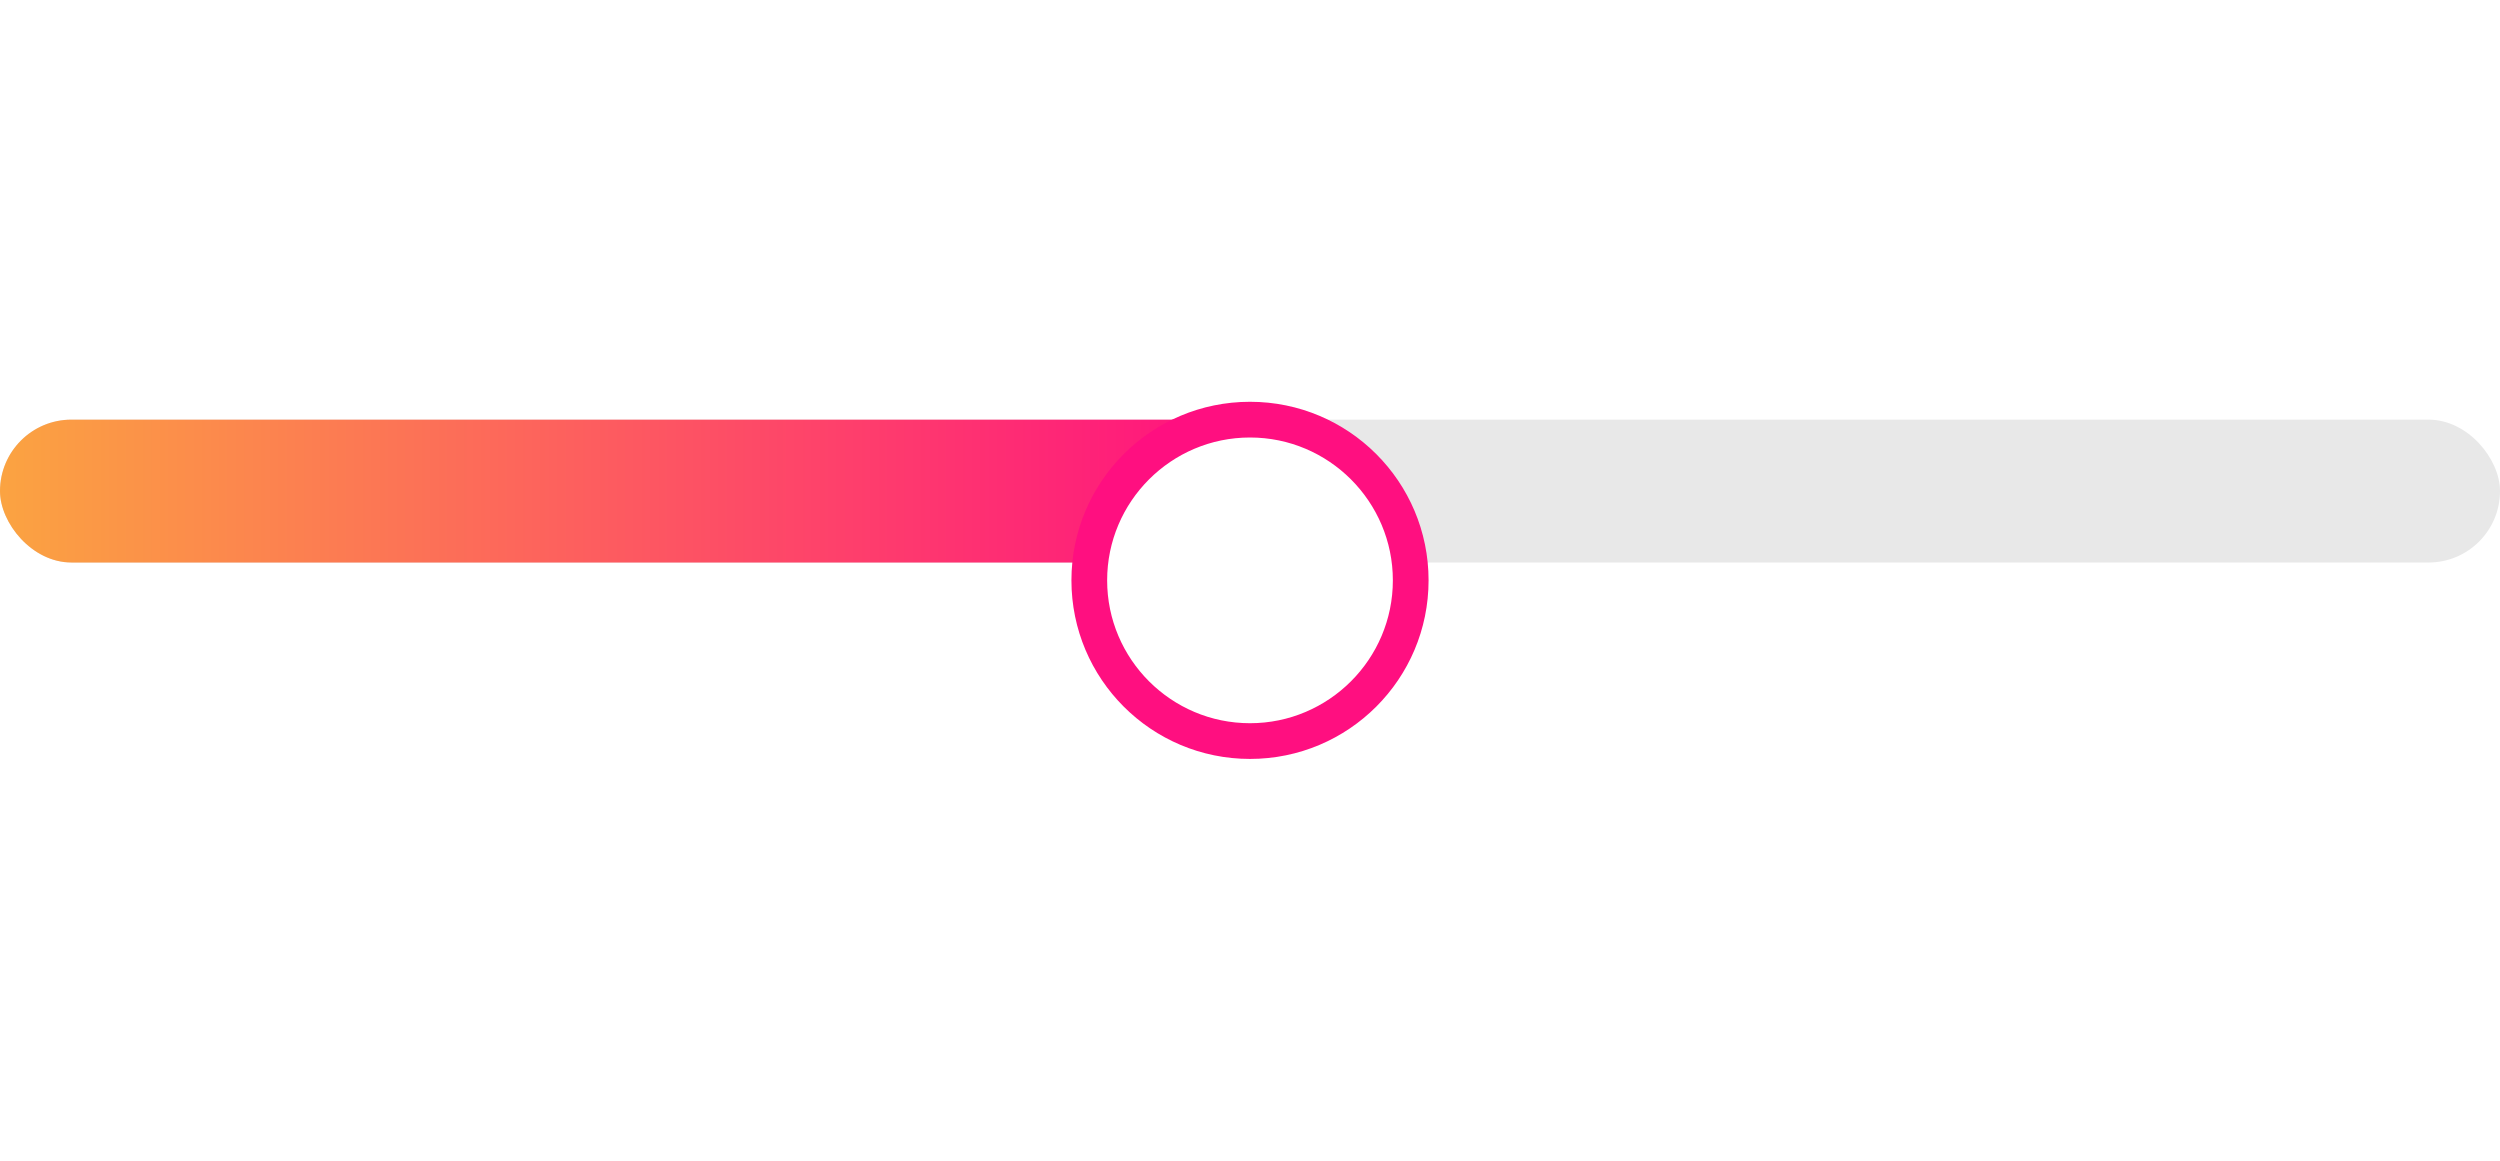
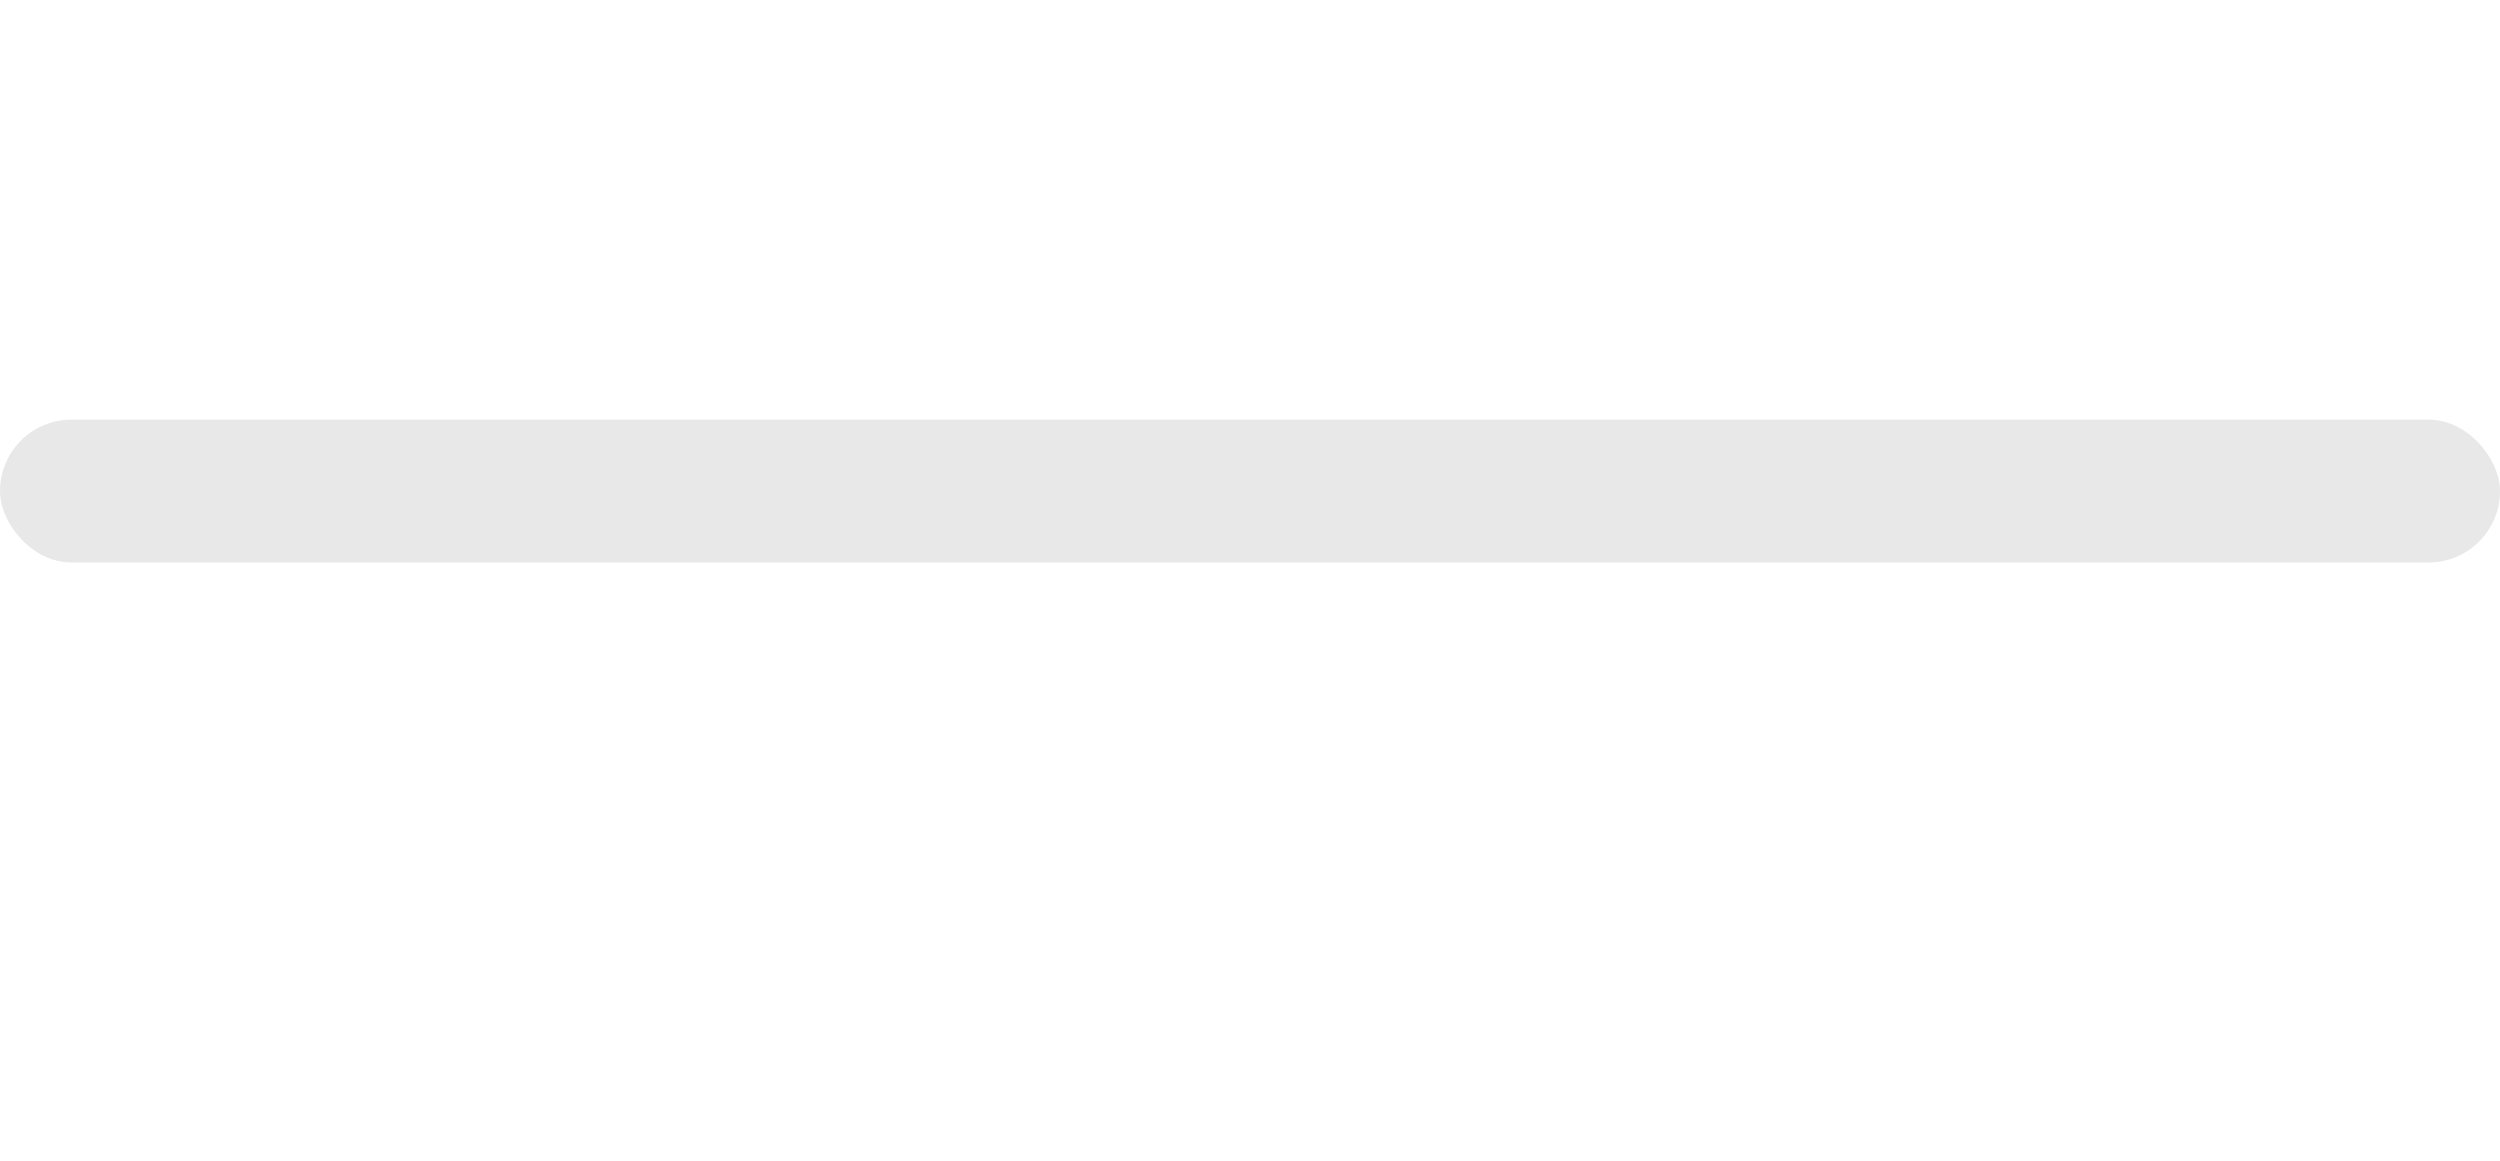
<svg xmlns="http://www.w3.org/2000/svg" width="140" height="65" viewBox="0 0 140 65">
  <defs>
    <linearGradient id="linear-gradient" x1="1" y1="0.5" x2="0" y2="0.5" gradientUnits="objectBoundingBox">
      <stop offset="0" stop-color="#ff0f80" />
      <stop offset="1" stop-color="#fba441" />
    </linearGradient>
    <filter id="slider" x="37.5" y="0" width="65" height="65" filterUnits="userSpaceOnUse">
      <feOffset dy="5" input="SourceAlpha" />
      <feGaussianBlur stdDeviation="7.5" result="blur" />
      <feFlood flood-opacity="0.302" />
      <feComposite operator="in" in2="blur" />
      <feComposite in="SourceGraphic" />
    </filter>
  </defs>
  <g id="slider-emotive" transform="translate(0 17.5)">
    <rect id="selected" width="140" height="8" rx="4" transform="translate(0 6)" fill="#e8e8e8" />
-     <rect id="selected-2" data-name="selected" width="70" height="8" rx="4" transform="translate(0 6)" fill="url(#linear-gradient)" />
    <g transform="matrix(1, 0, 0, 1, 0, -17.5)" filter="url(#slider)">
      <g id="slider-2" data-name="slider" transform="translate(60 17.5)" fill="#fff">
-         <path d="M 10 19 C 5.037 19 1 14.963 1 10 C 1 5.037 5.037 1 10 1 C 14.963 1 19 5.037 19 10 C 19 14.963 14.963 19 10 19 Z" stroke="none" />
-         <path d="M 10 2 C 5.589 2 2 5.589 2 10 C 2 14.411 5.589 18 10 18 C 14.411 18 18 14.411 18 10 C 18 5.589 14.411 2 10 2 M 10 0 C 15.523 0 20 4.477 20 10 C 20 15.523 15.523 20 10 20 C 4.477 20 0 15.523 0 10 C 0 4.477 4.477 0 10 0 Z" stroke="none" fill="#ff0f80" />
-       </g>
+         </g>
    </g>
  </g>
</svg>